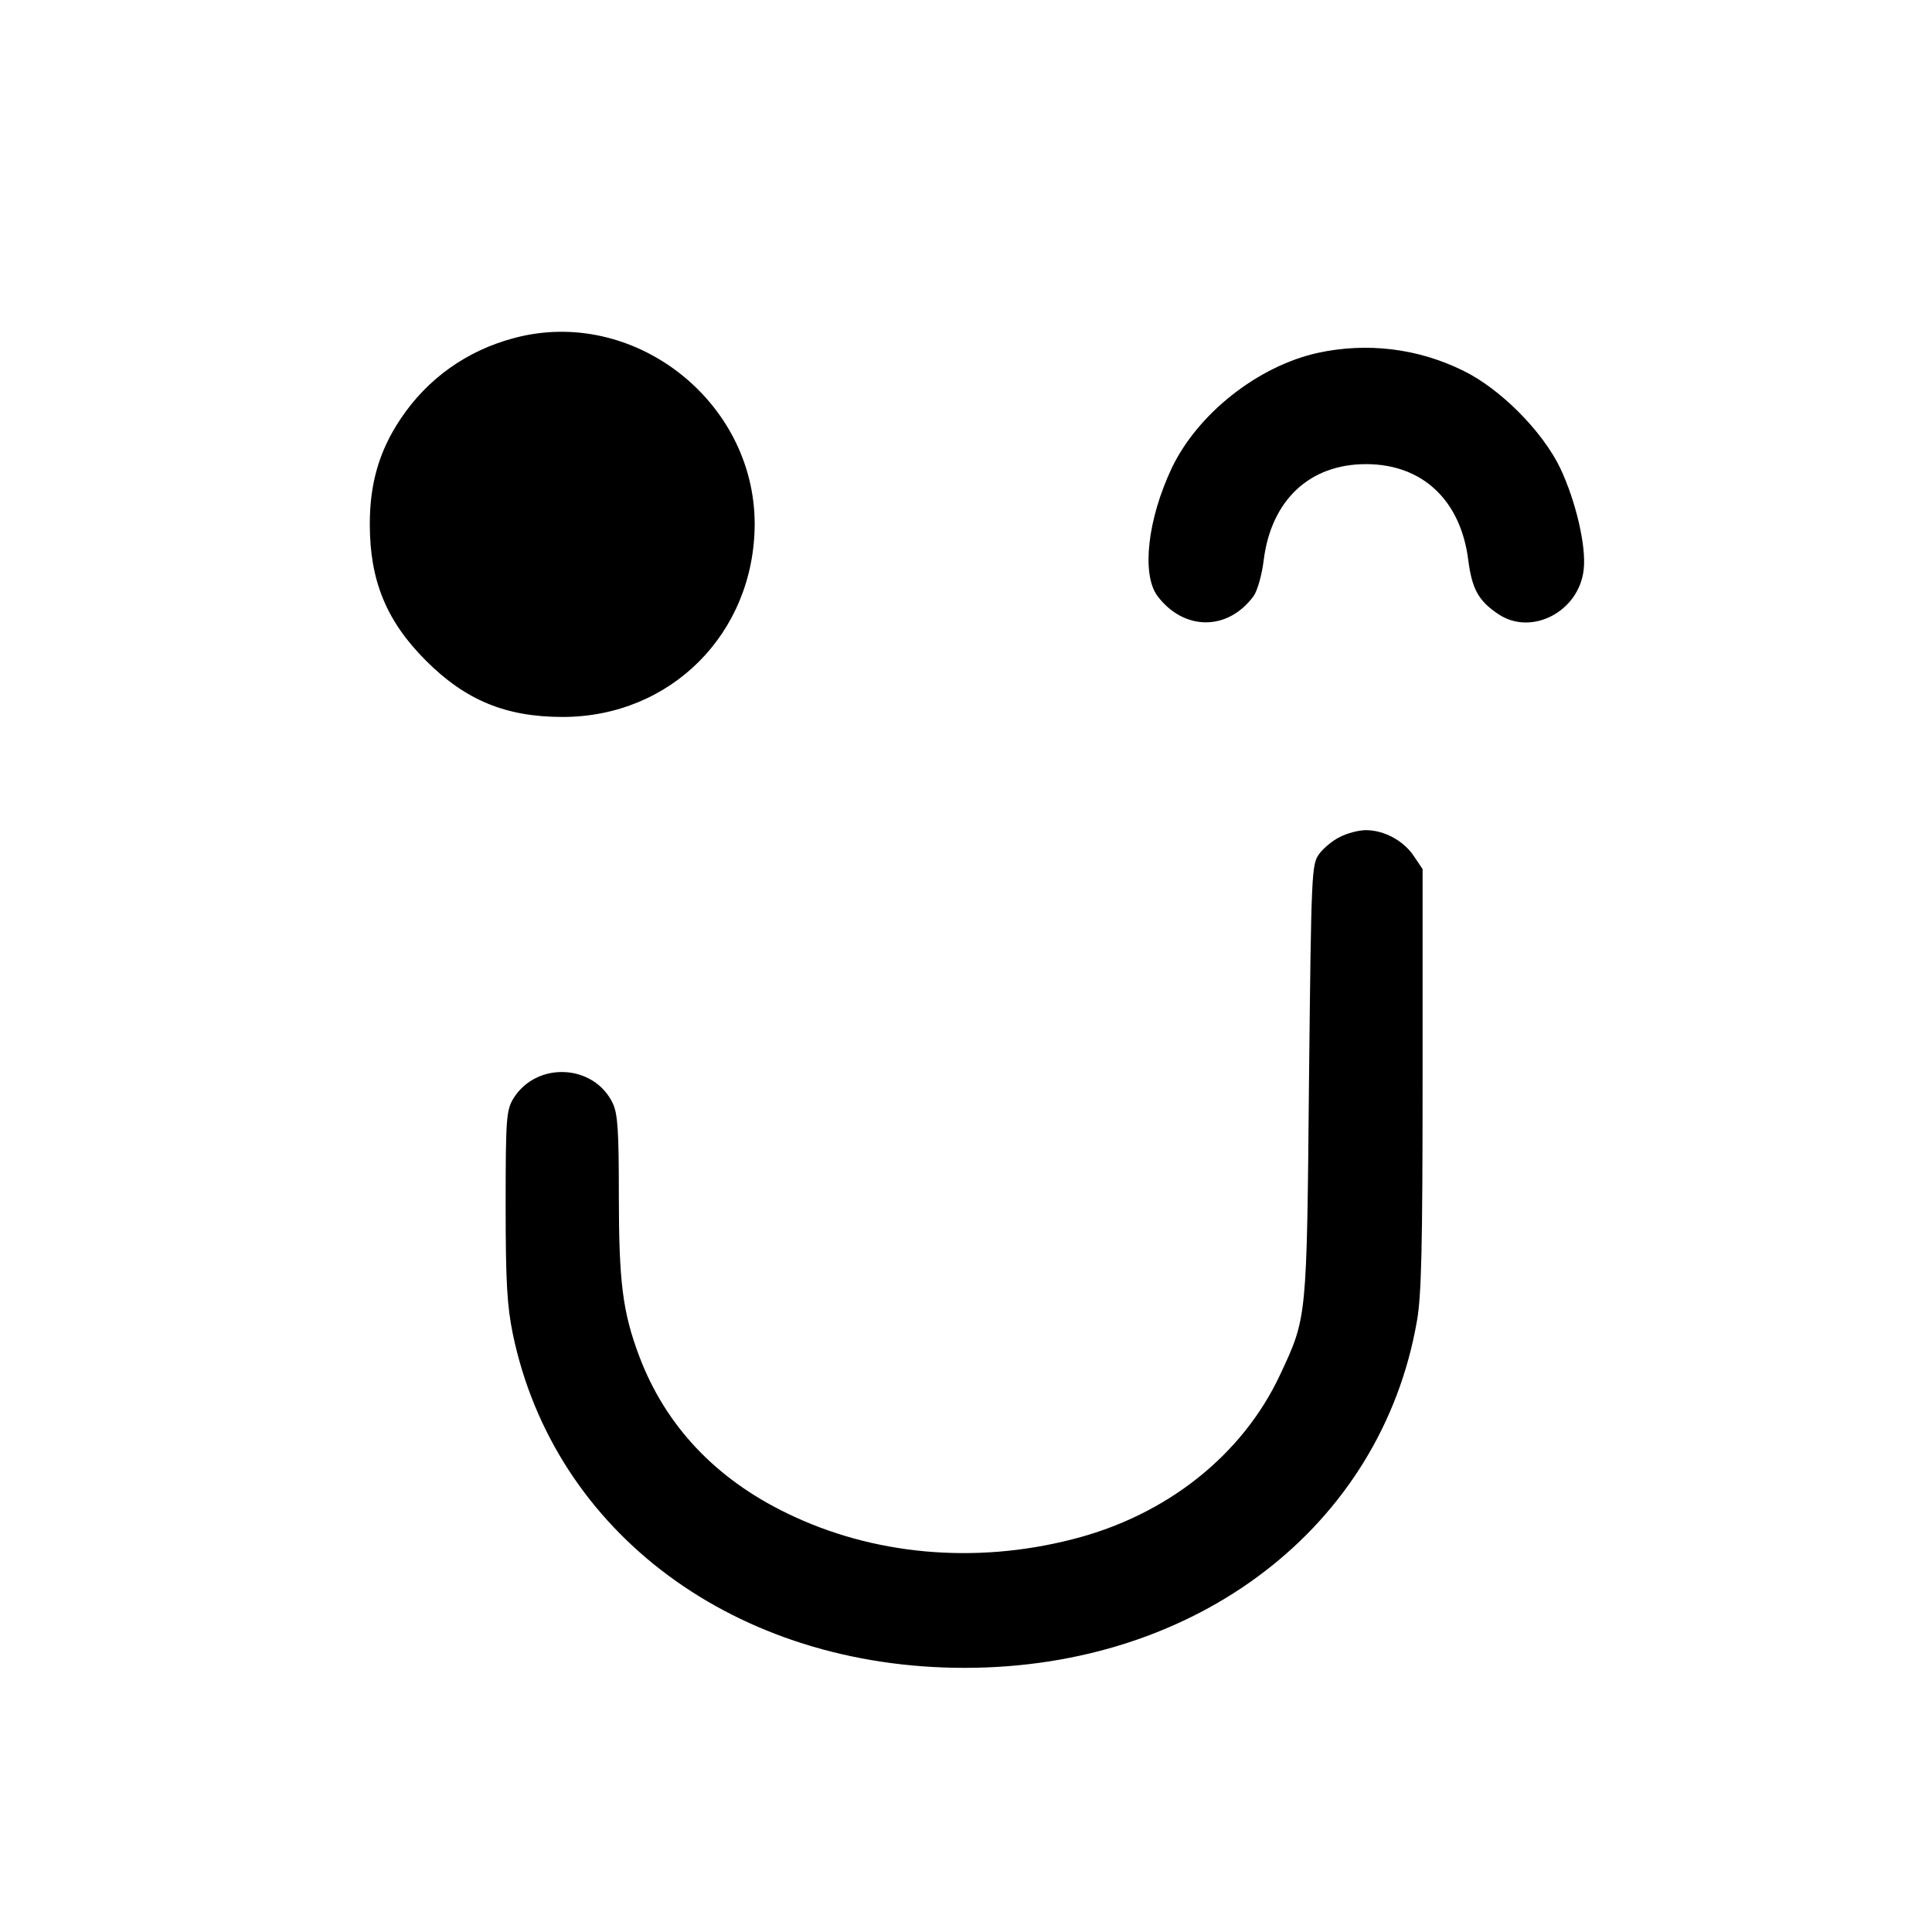
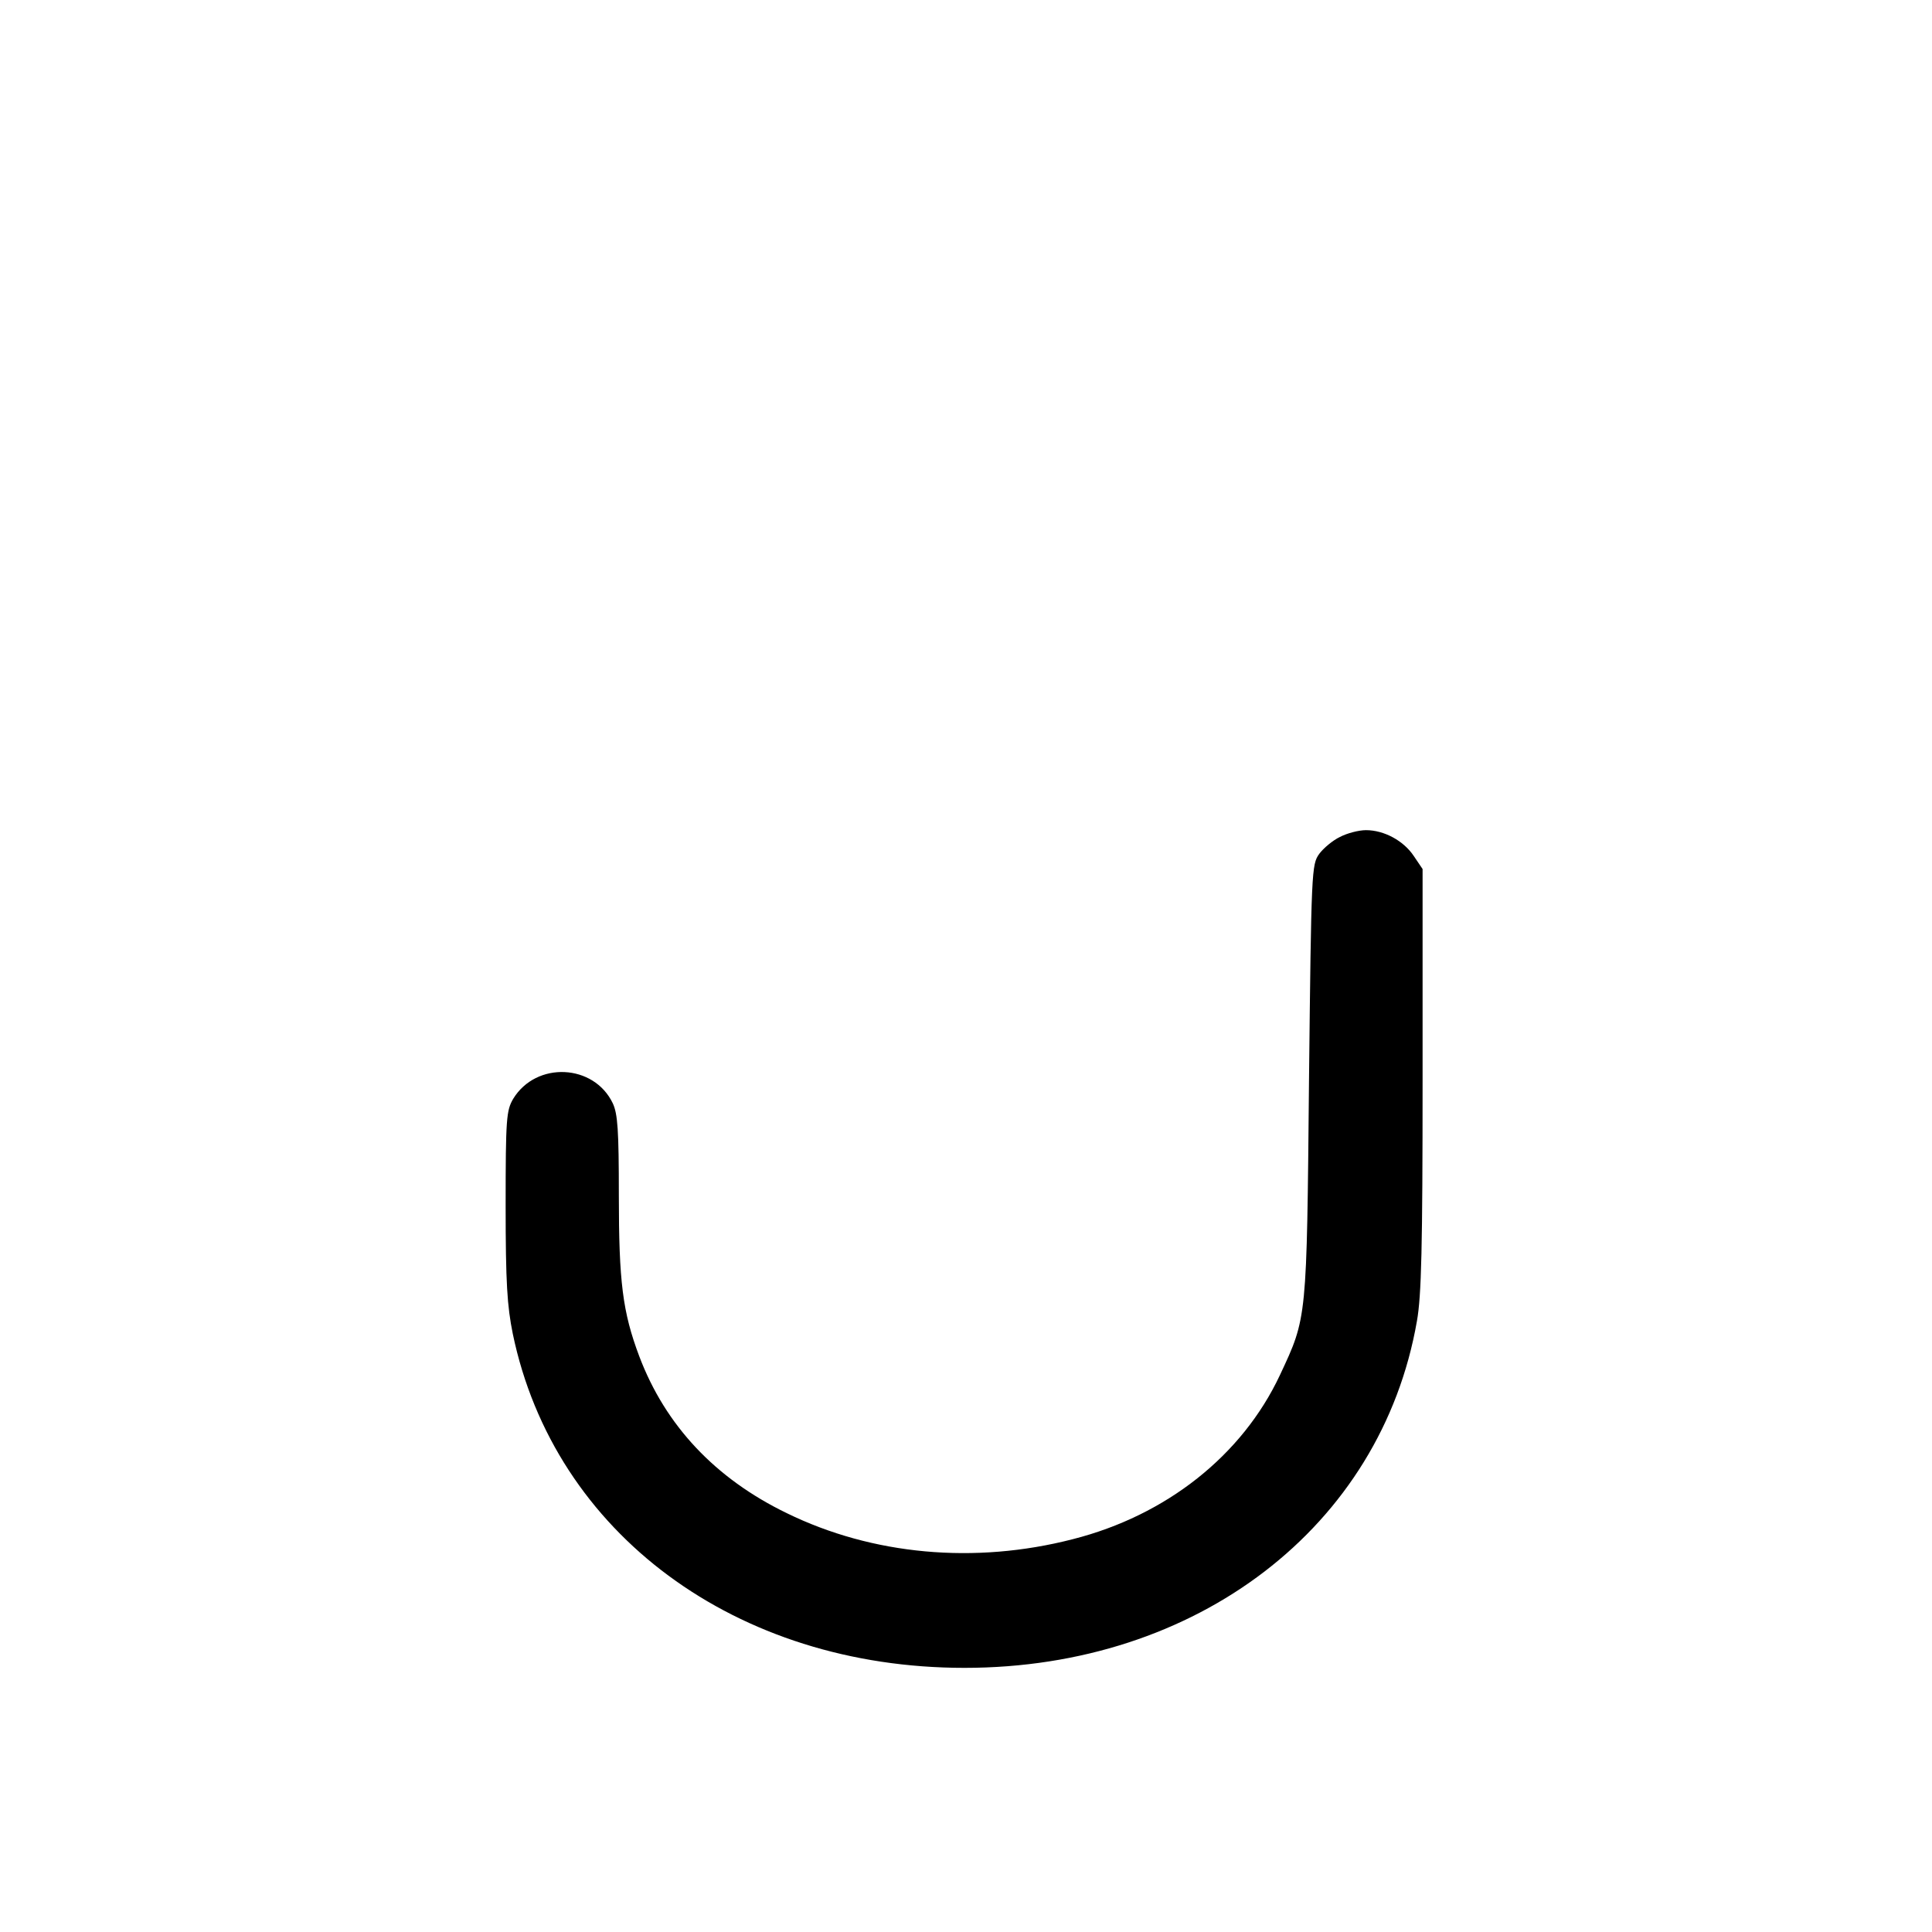
<svg xmlns="http://www.w3.org/2000/svg" version="1.0" width="512pt" height="512pt" viewBox="0 0 512 512" preserveAspectRatio="xMidYMid meet">
  <g transform="translate(0,512) scale(0.1,-0.1)" fill="#000000" stroke="none">
-     <path d="M1362 4224 c-125 -33 -230 -108 -301 -215 -56 -84 -81 -170 -81 -278 0 -150 44 -257 149 -362 105 -105 212 -149 362 -149 287 0 508 222 509 511 0 328 -323 578 -638 493z" />
-     <path d="M3493 4185 c-159 -35 -319 -161 -388 -306 -64 -136 -80 -280 -38 -338 70 -93 186 -94 255 -1 10 14 22 55 27 96 20 158 121 254 271 254 150 0 251 -96 271 -254 10 -77 27 -108 79 -143 88 -60 215 6 227 118 7 62 -21 181 -62 268 -47 98 -159 211 -258 259 -120 59 -254 75 -384 47z" />
    <path d="M3551 2902 c-19 -9 -44 -30 -55 -45 -20 -28 -21 -42 -27 -600 -6 -637 -5 -627 -77 -781 -100 -213 -301 -372 -549 -435 -260 -67 -531 -42 -758 69 -190 92 -322 233 -391 416 -44 117 -54 197 -54 426 0 173 -3 216 -16 244 -50 105 -203 112 -264 12 -18 -31 -20 -51 -20 -283 0 -205 4 -266 19 -340 110 -529 592 -885 1197 -885 616 0 1104 374 1199 919 12 67 15 196 15 641 l0 557 -23 34 c-27 41 -79 69 -127 69 -19 0 -50 -8 -69 -18z" />
  </g>
</svg>